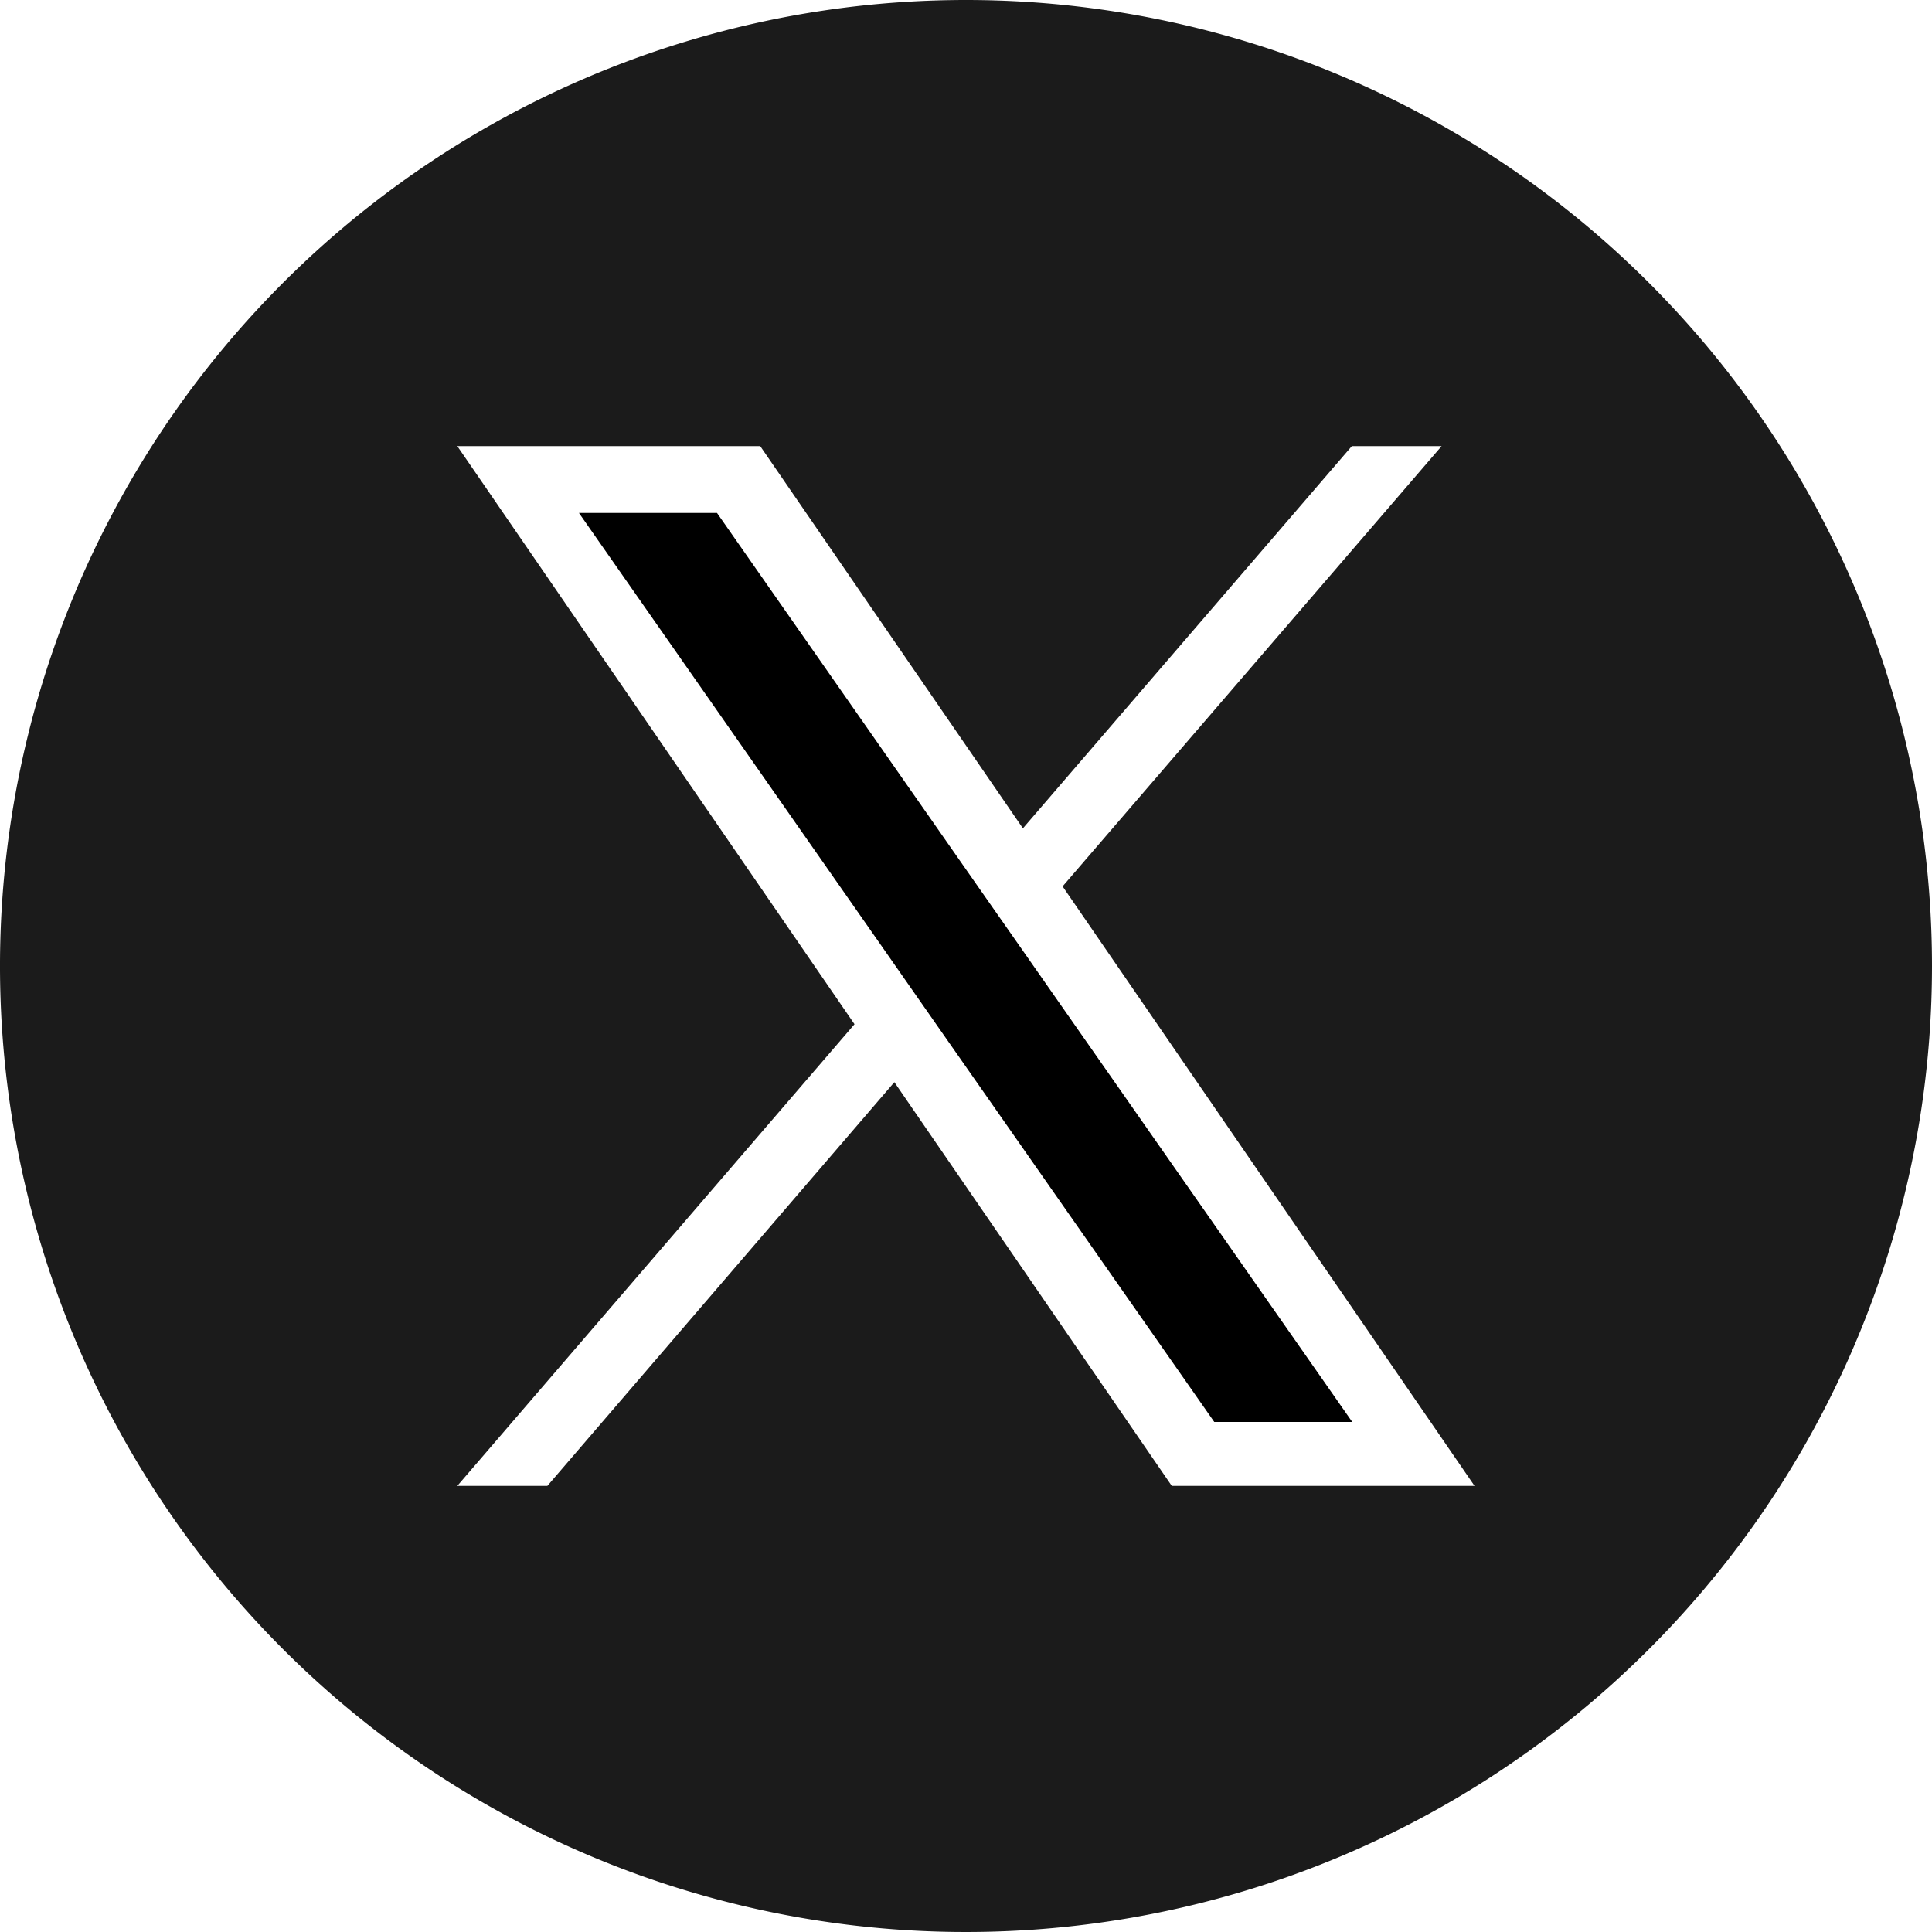
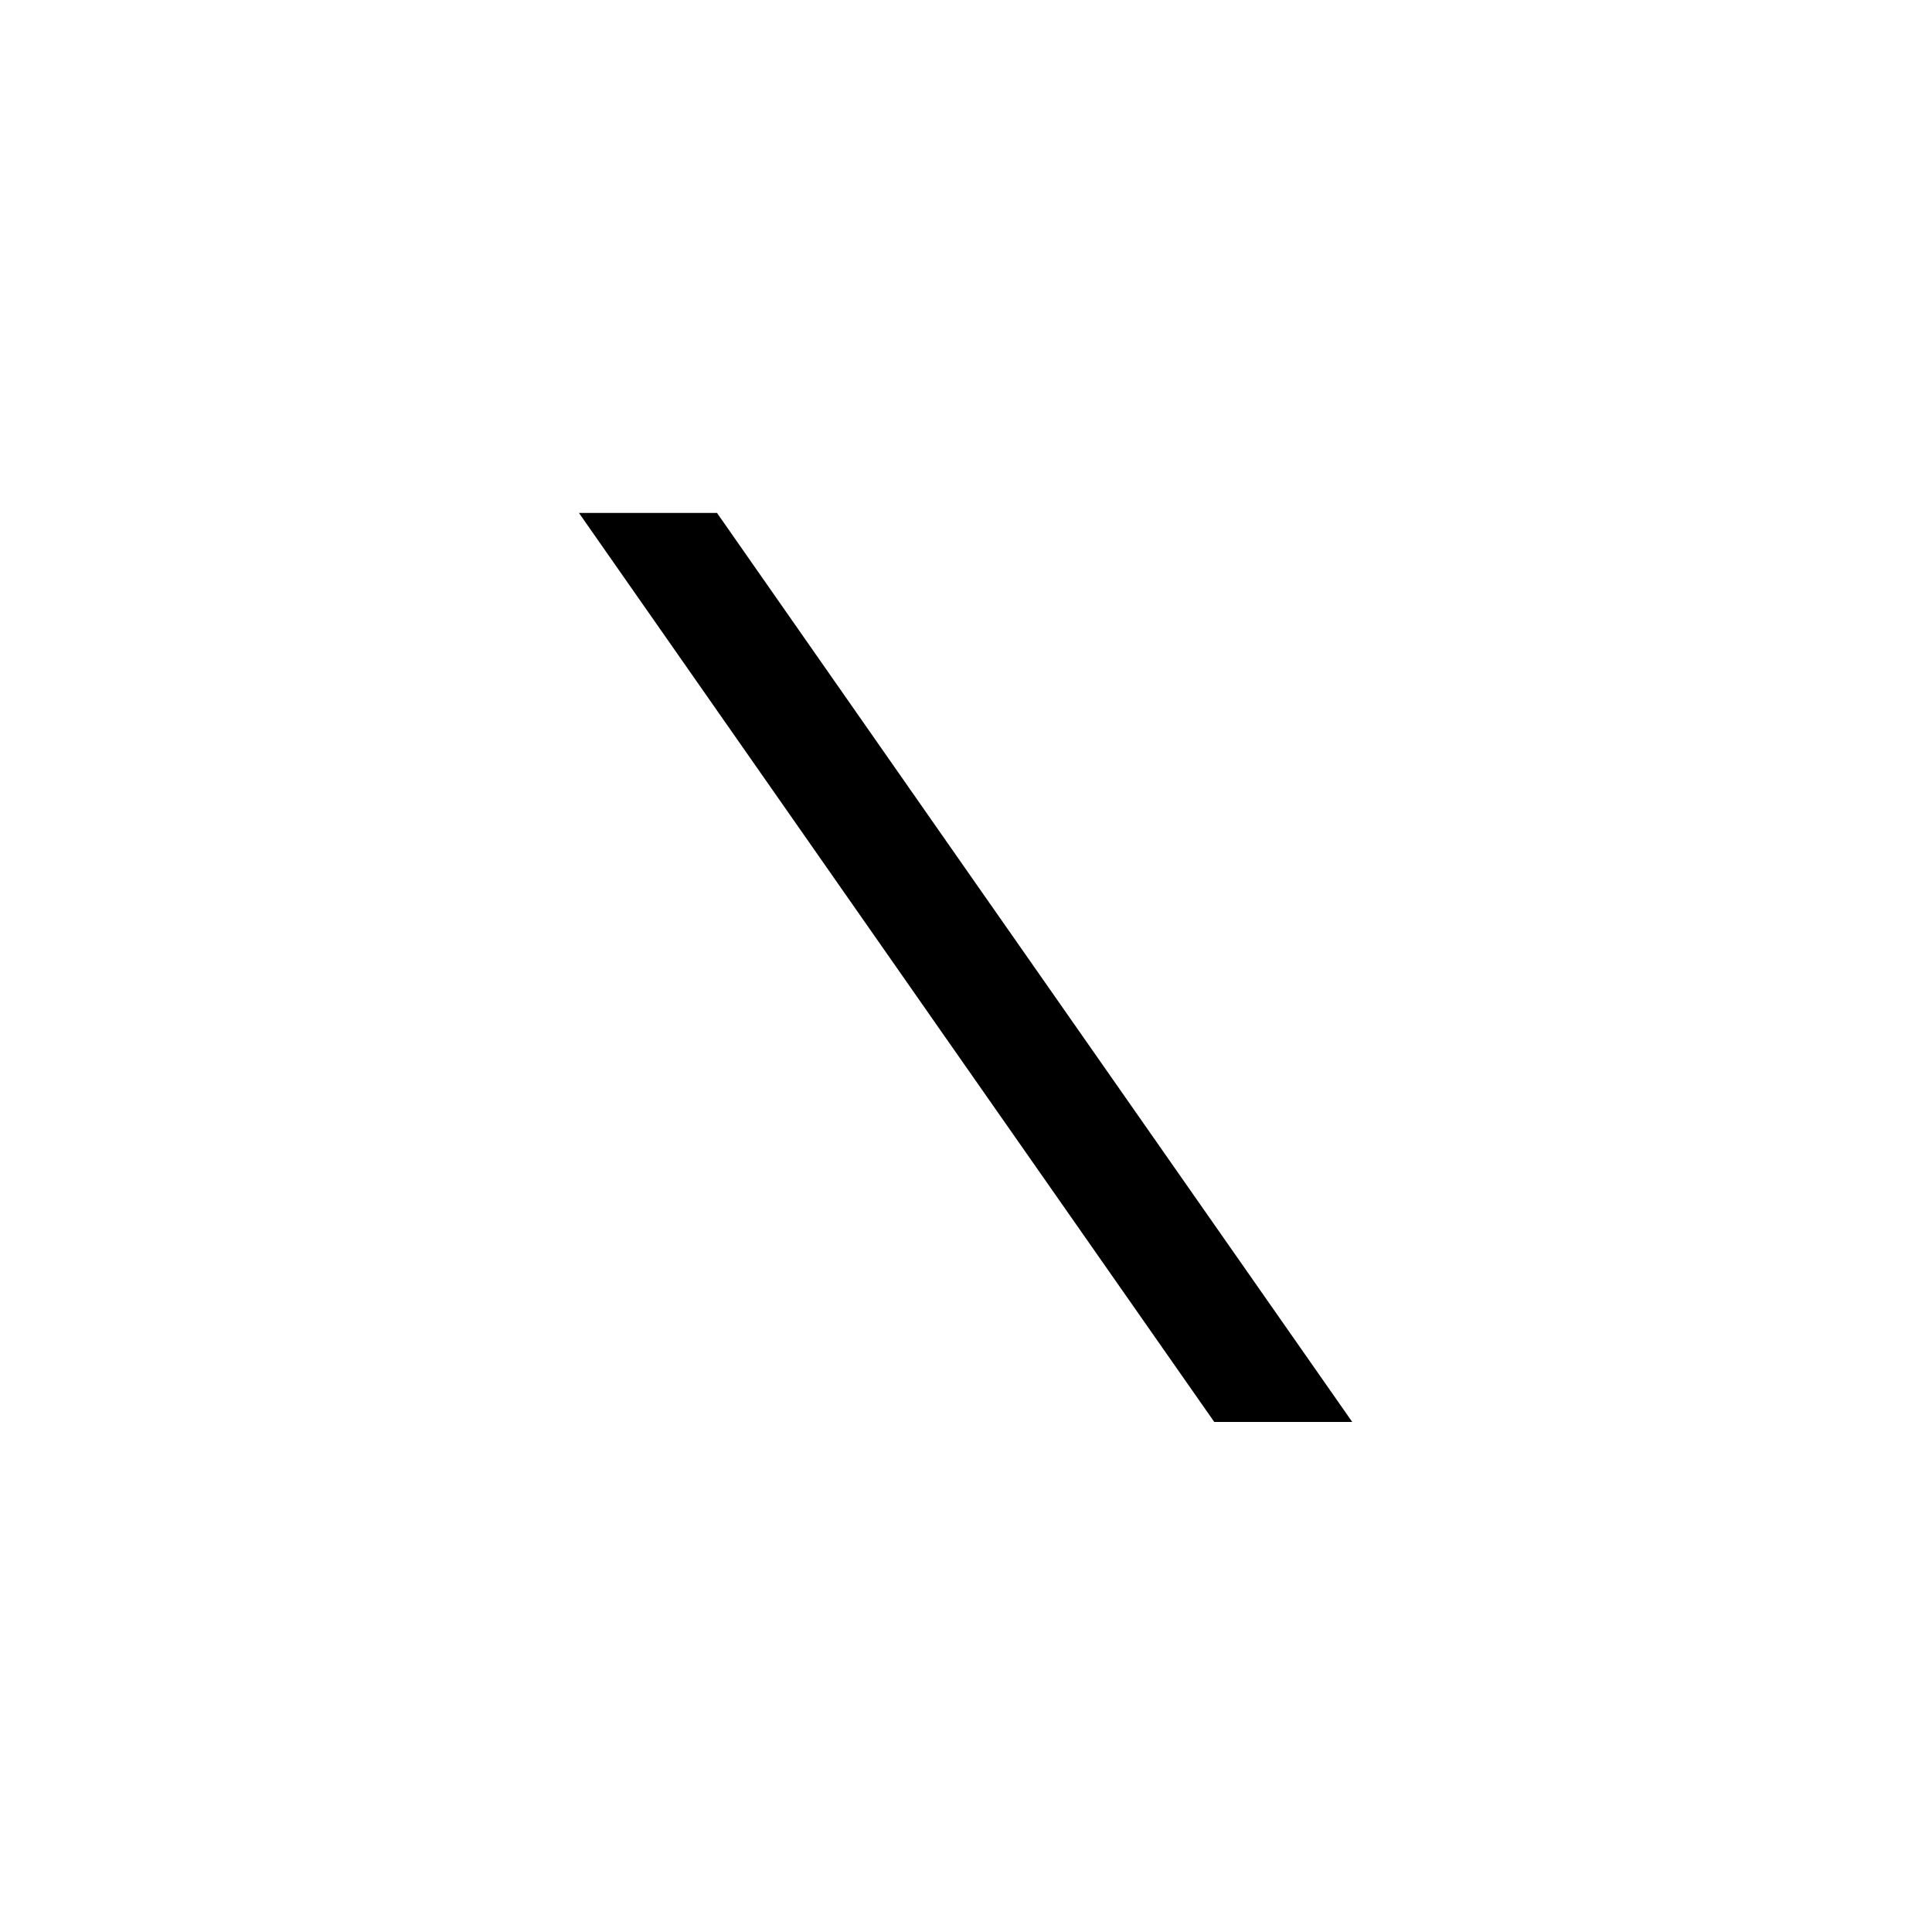
<svg xmlns="http://www.w3.org/2000/svg" width="24" height="24" viewBox="0 0 24 24">
  <defs>
    <clipPath id="clip-path">
-       <rect id="Rectangle_12" data-name="Rectangle 12" width="24" height="24" fill="none" />
-     </clipPath>
+       </clipPath>
  </defs>
  <g id="Group_26" data-name="Group 26" transform="translate(0 0)">
    <path id="Path_40" data-name="Path 40" d="M14.877,13.418l-3.213-4.6H9.949l3.983,5.7.5.716h0l3.409,4.876h1.714l-4.177-5.976Z" transform="translate(-2.757 -2.446)" />
    <g id="Group_25" data-name="Group 25" transform="translate(0 0)">
      <g id="Group_24" data-name="Group 24" clip-path="url(#clip-path)">
-         <path id="Path_41" data-name="Path 41" d="M12,0A12,12,0,1,0,24,12,12,12,0,0,0,12,0m2.556,18.458L11.11,13.443,6.8,18.458H5.681l4.934-5.735L5.681,5.542H9.444l3.263,4.748,4.086-4.748h1.115L13.2,11.011l5.117,7.447Z" transform="translate(0 0)" fill="#1b1b1b" />
-       </g>
+         </g>
    </g>
  </g>
</svg>